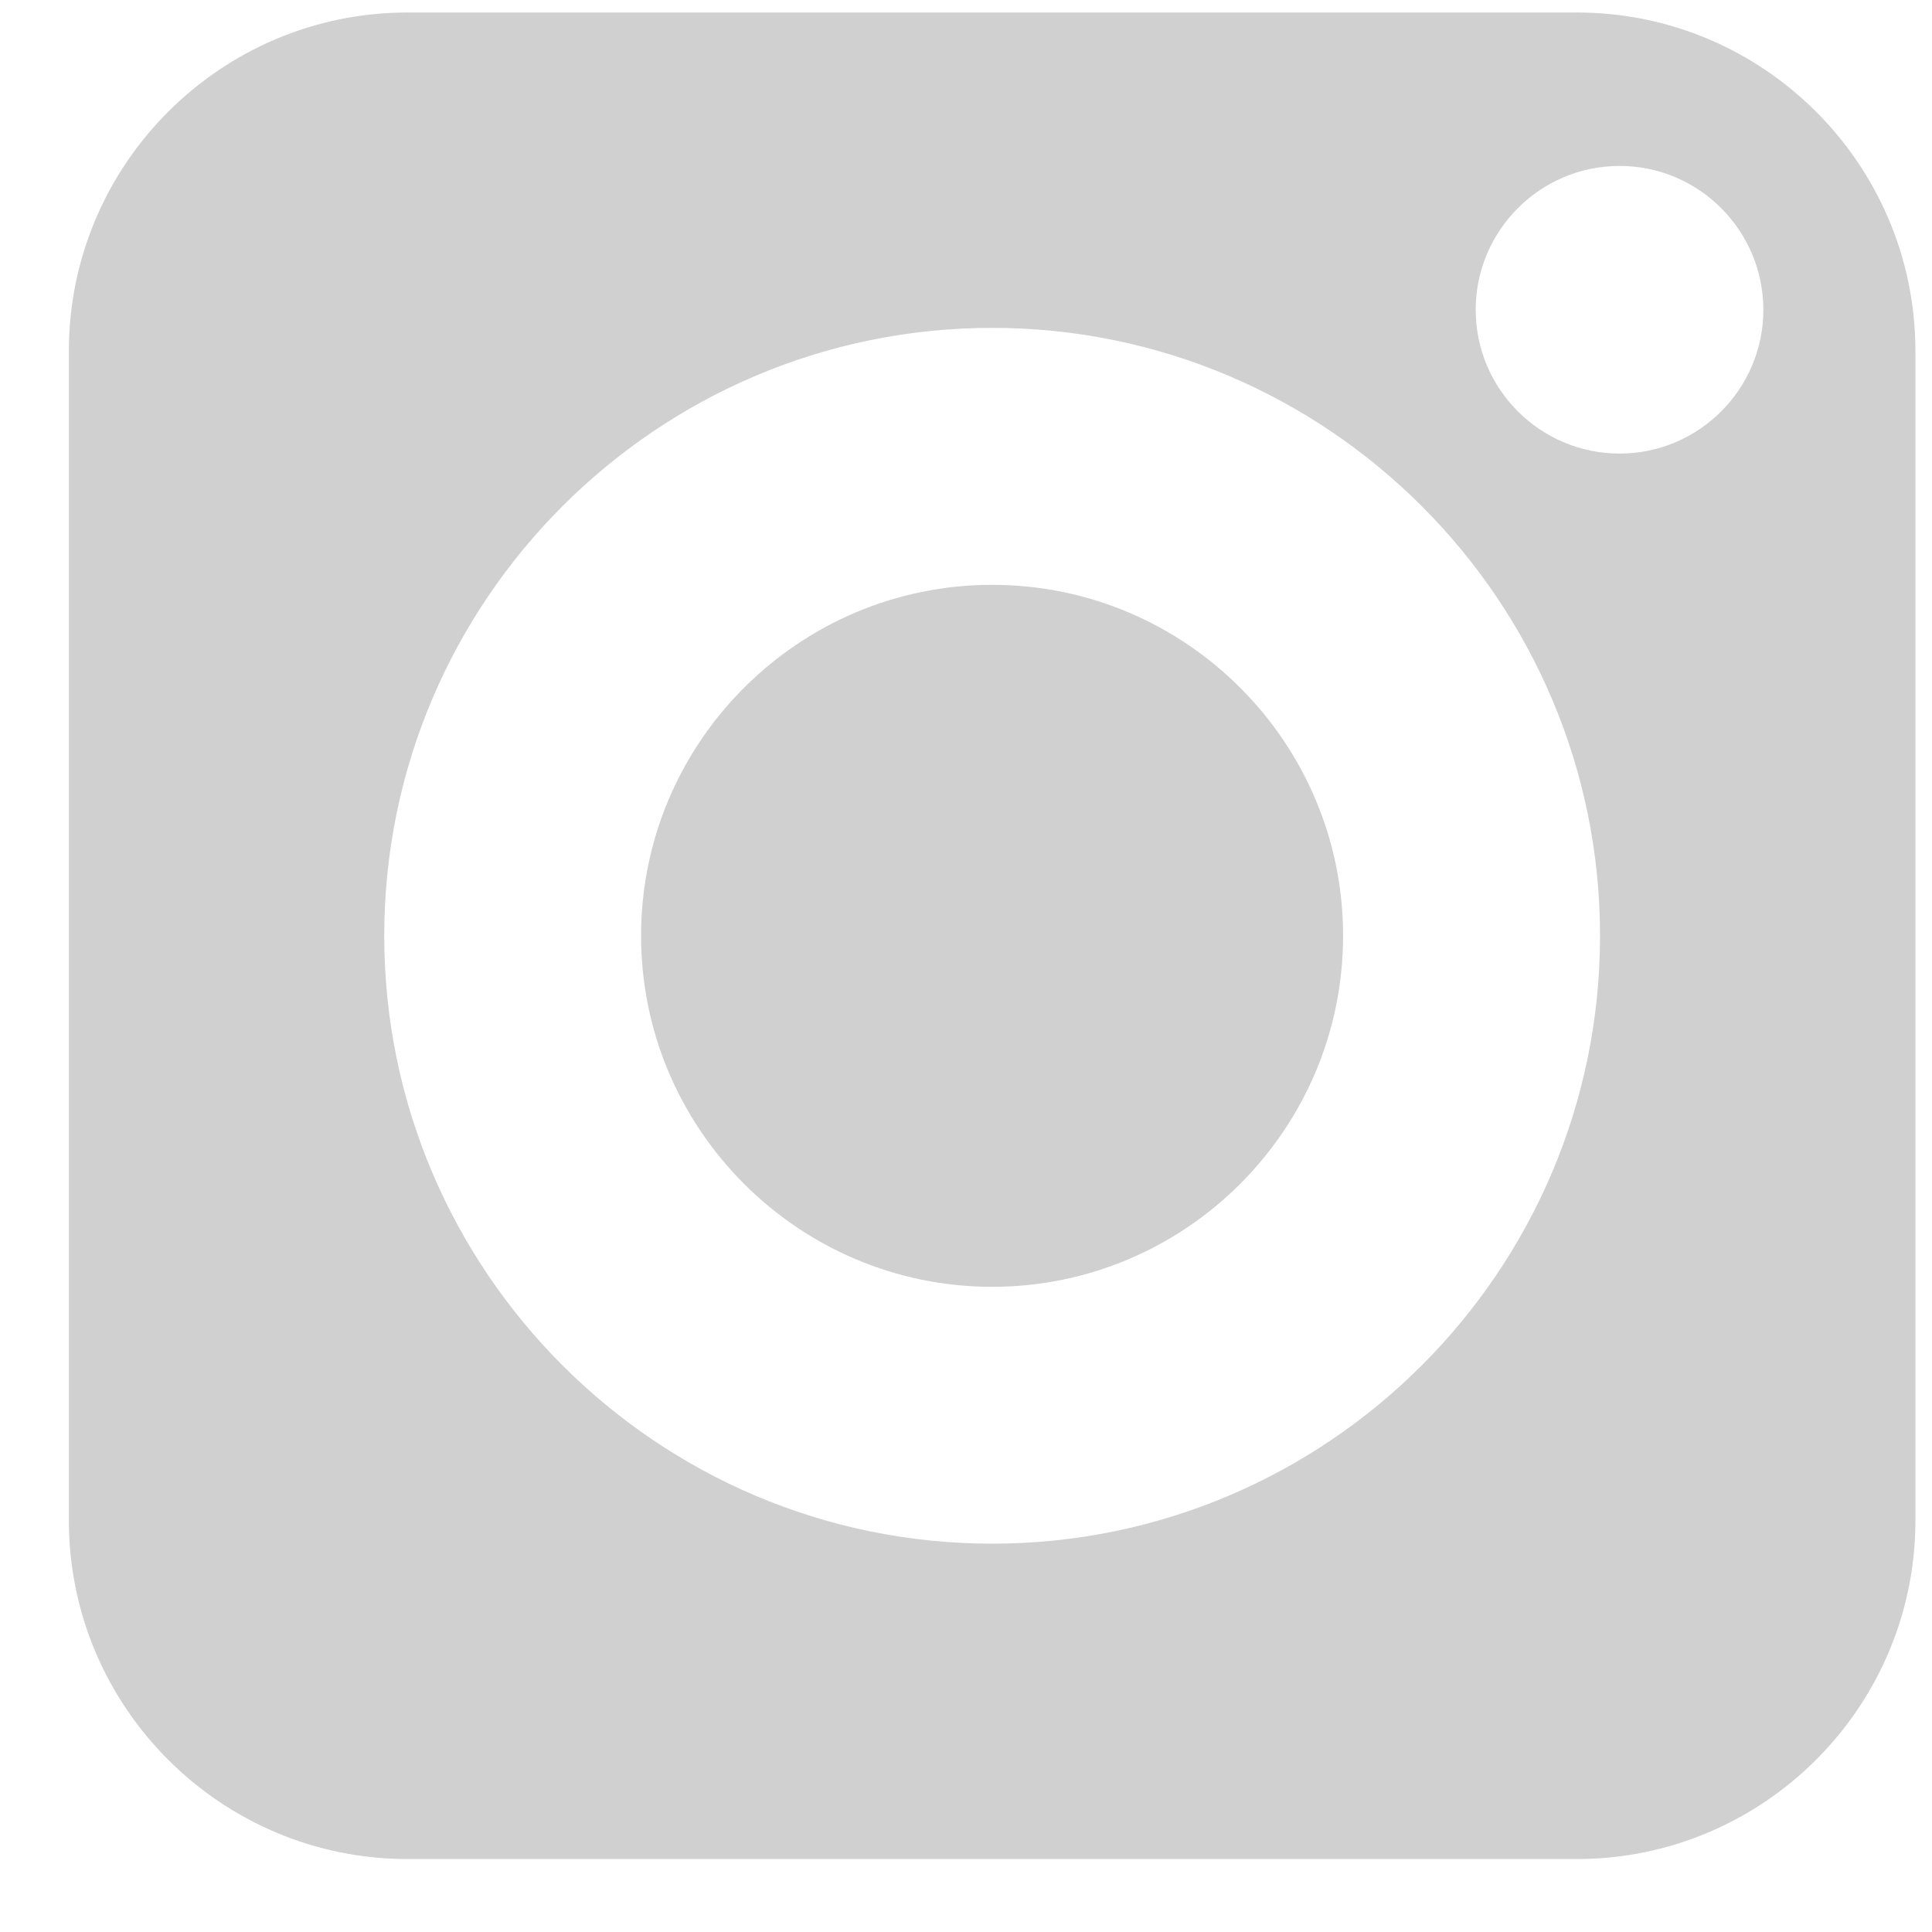
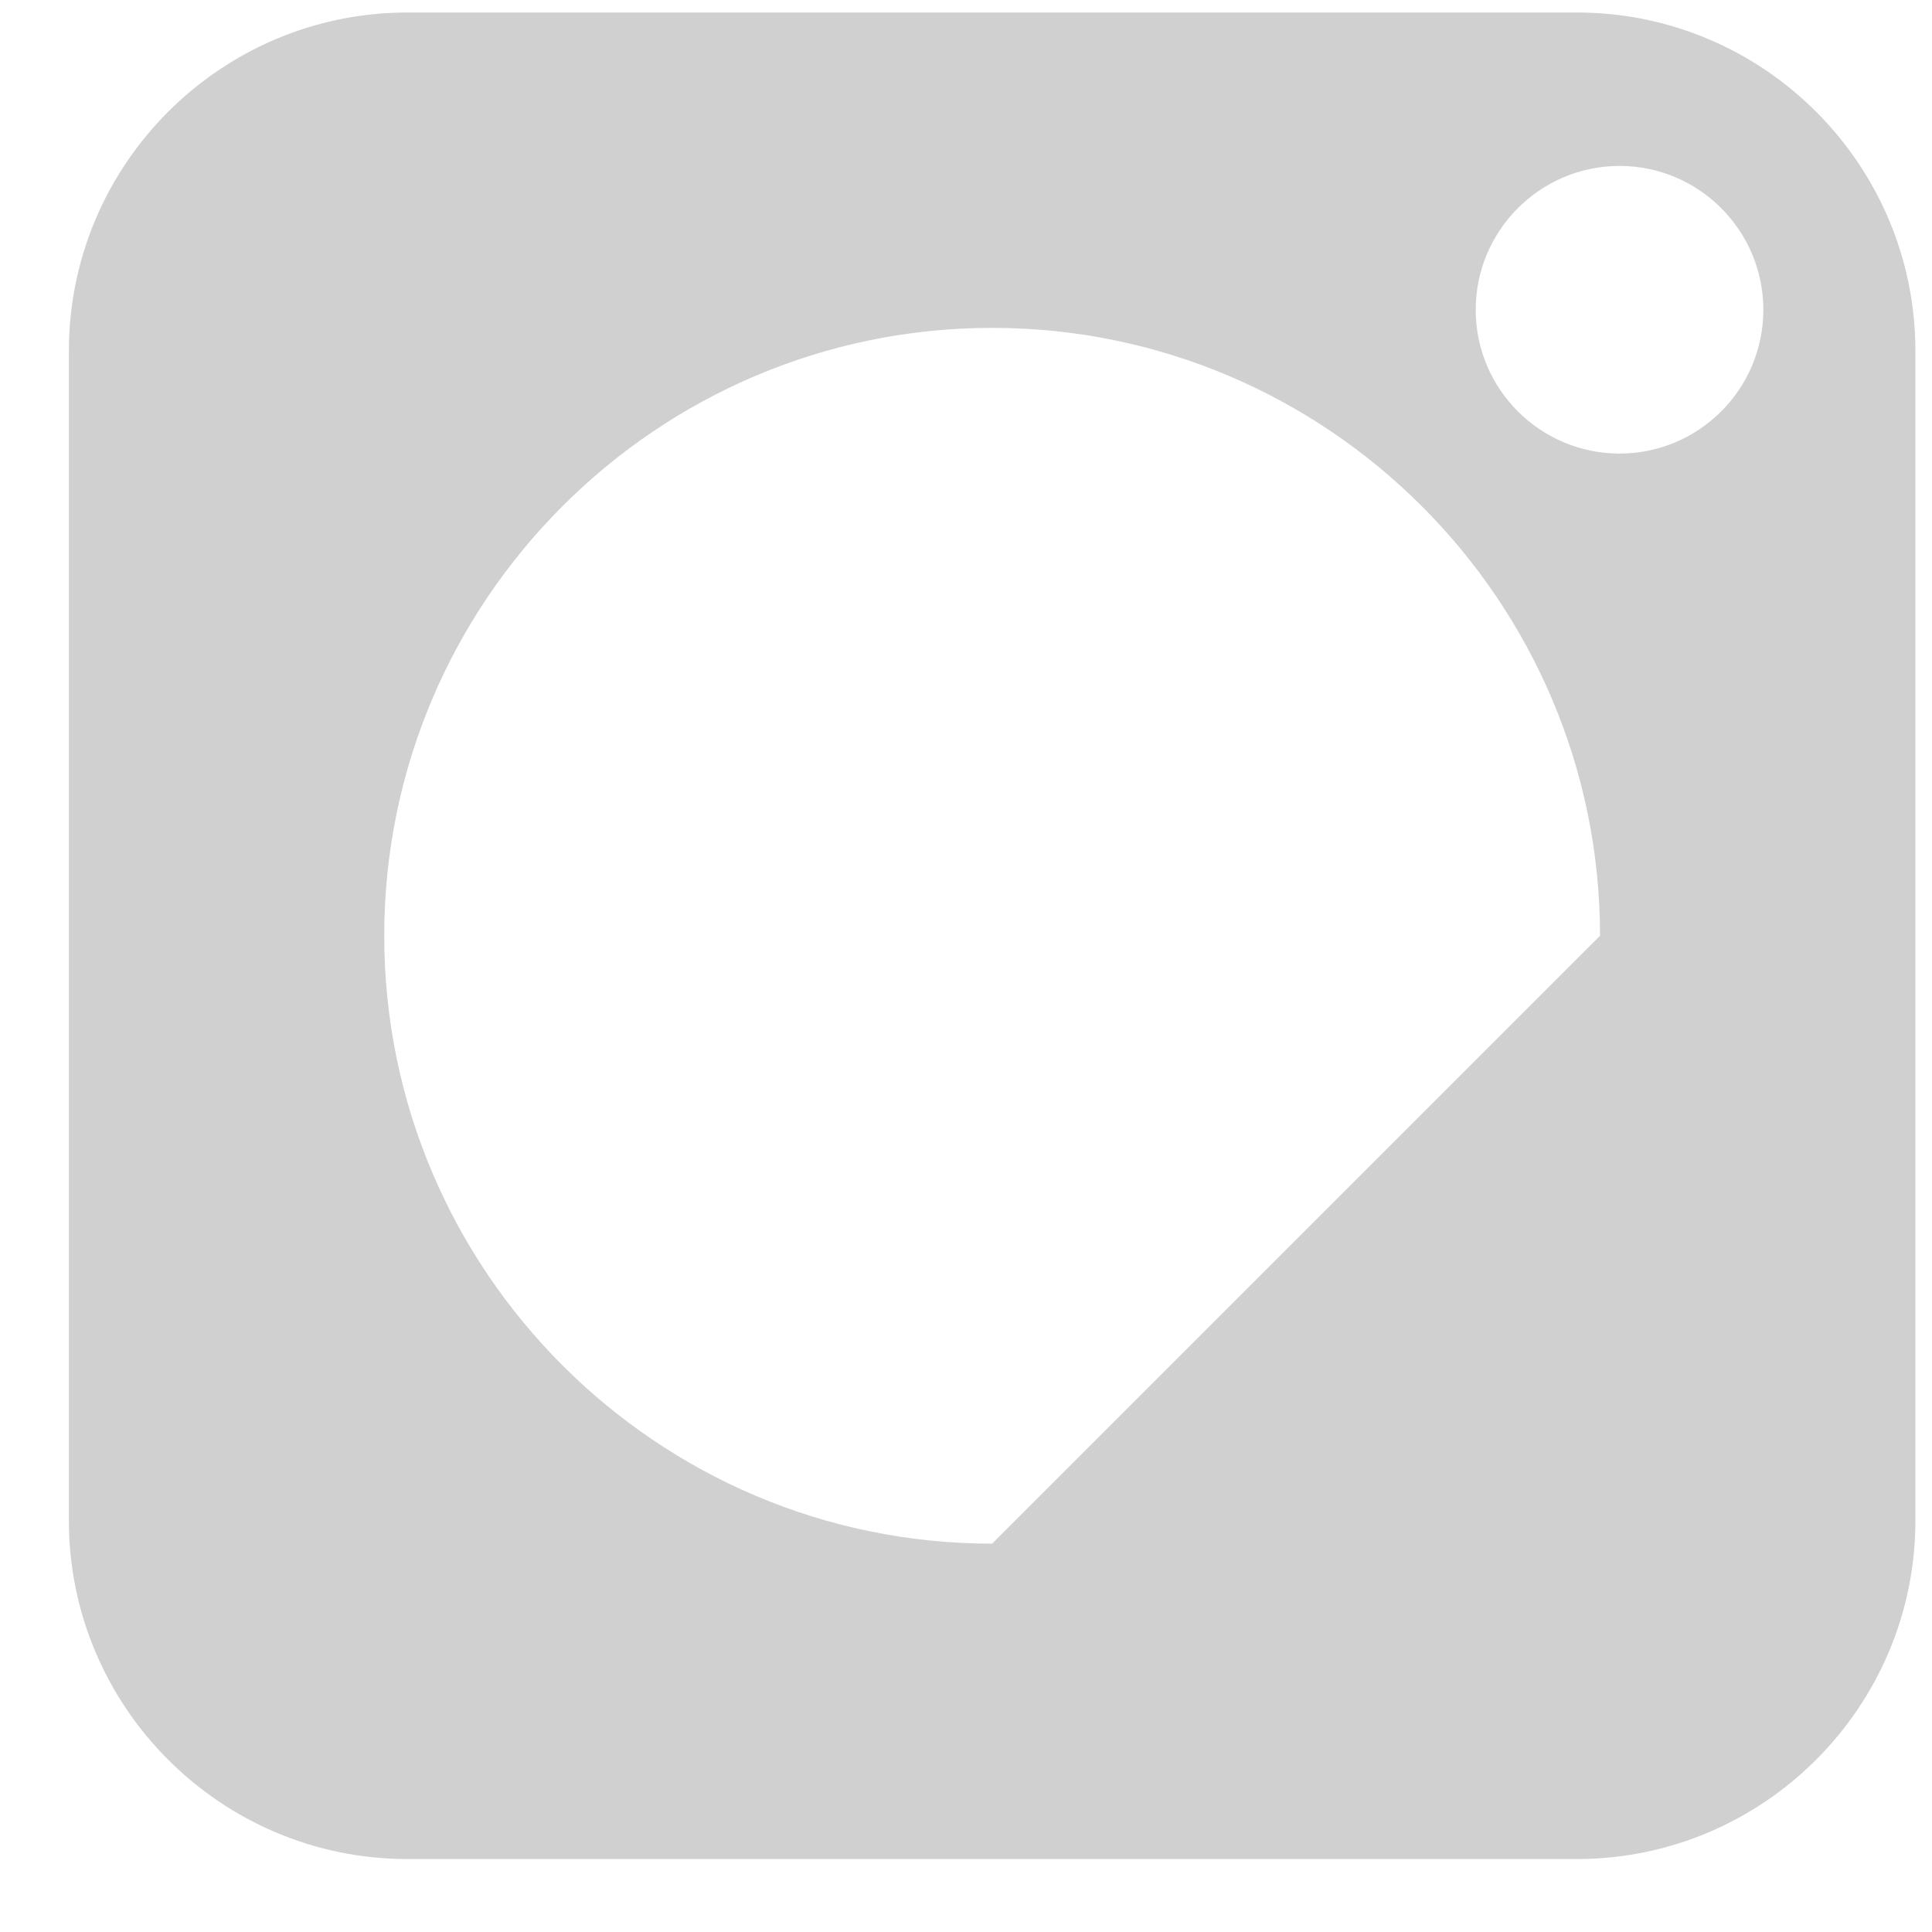
<svg xmlns="http://www.w3.org/2000/svg" width="17" height="17" viewBox="0 0 17 17" fill="none">
-   <path d="M13.875 0.11H3.585C1.943 0.11 0.606 1.446 0.606 3.089V13.379C0.606 15.021 1.943 16.358 3.585 16.358H13.875C15.517 16.358 16.854 15.021 16.854 13.379V3.089C16.854 1.446 15.518 0.11 13.875 0.11ZM8.73 13.583C5.781 13.583 3.381 11.183 3.381 8.234C3.381 5.285 5.781 2.885 8.73 2.885C11.679 2.885 14.079 5.285 14.079 8.234C14.079 11.183 11.679 13.583 8.73 13.583ZM14.251 3.991C13.553 3.991 12.985 3.424 12.985 2.726C12.985 2.028 13.553 1.46 14.251 1.46C14.948 1.46 15.516 2.028 15.516 2.726C15.516 3.424 14.948 3.991 14.251 3.991Z" fill="#D1D0D0" />
-   <path d="M8.73 5.146C7.028 5.146 5.641 6.531 5.641 8.234C5.641 9.937 7.028 11.323 8.73 11.323C10.433 11.323 11.818 9.937 11.818 8.234C11.818 6.531 10.433 5.146 8.73 5.146Z" fill="#D1D0D0" />
+   <path d="M13.875 0.11H3.585C1.943 0.11 0.606 1.446 0.606 3.089V13.379C0.606 15.021 1.943 16.358 3.585 16.358H13.875C15.517 16.358 16.854 15.021 16.854 13.379V3.089C16.854 1.446 15.518 0.11 13.875 0.11ZM8.73 13.583C5.781 13.583 3.381 11.183 3.381 8.234C3.381 5.285 5.781 2.885 8.73 2.885C11.679 2.885 14.079 5.285 14.079 8.234ZM14.251 3.991C13.553 3.991 12.985 3.424 12.985 2.726C12.985 2.028 13.553 1.46 14.251 1.46C14.948 1.46 15.516 2.028 15.516 2.726C15.516 3.424 14.948 3.991 14.251 3.991Z" fill="#D1D0D0" />
</svg>